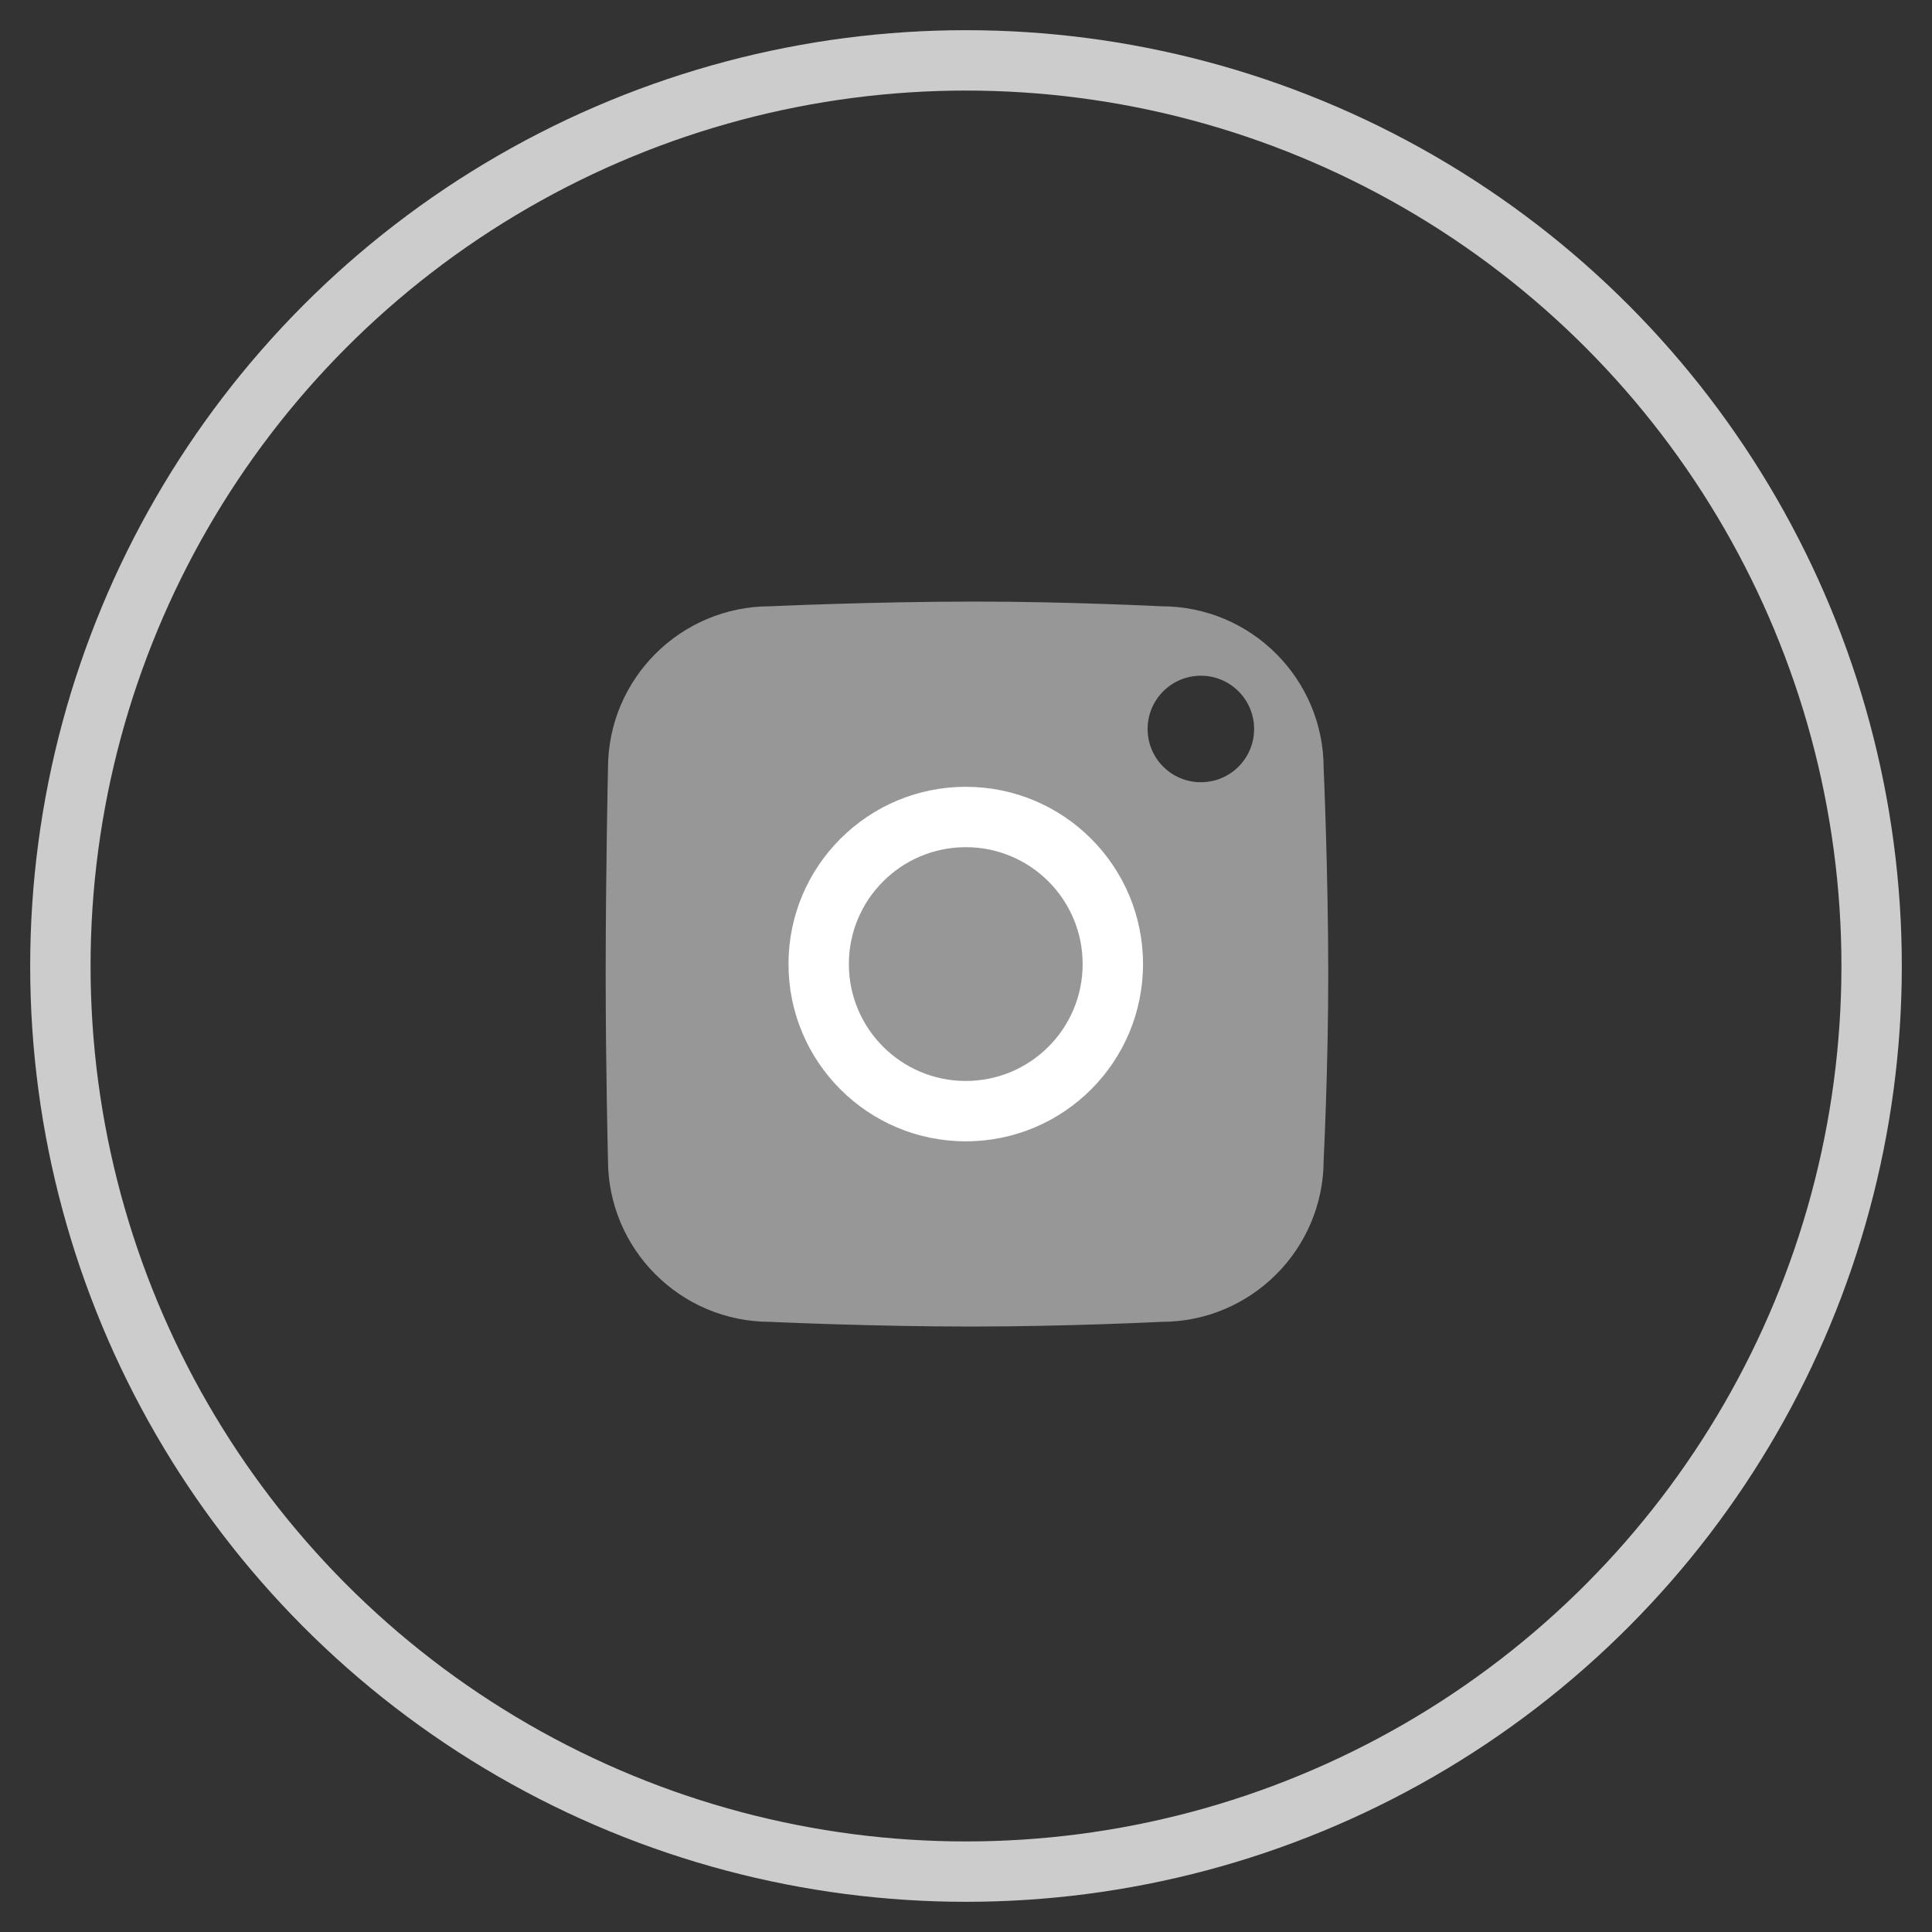
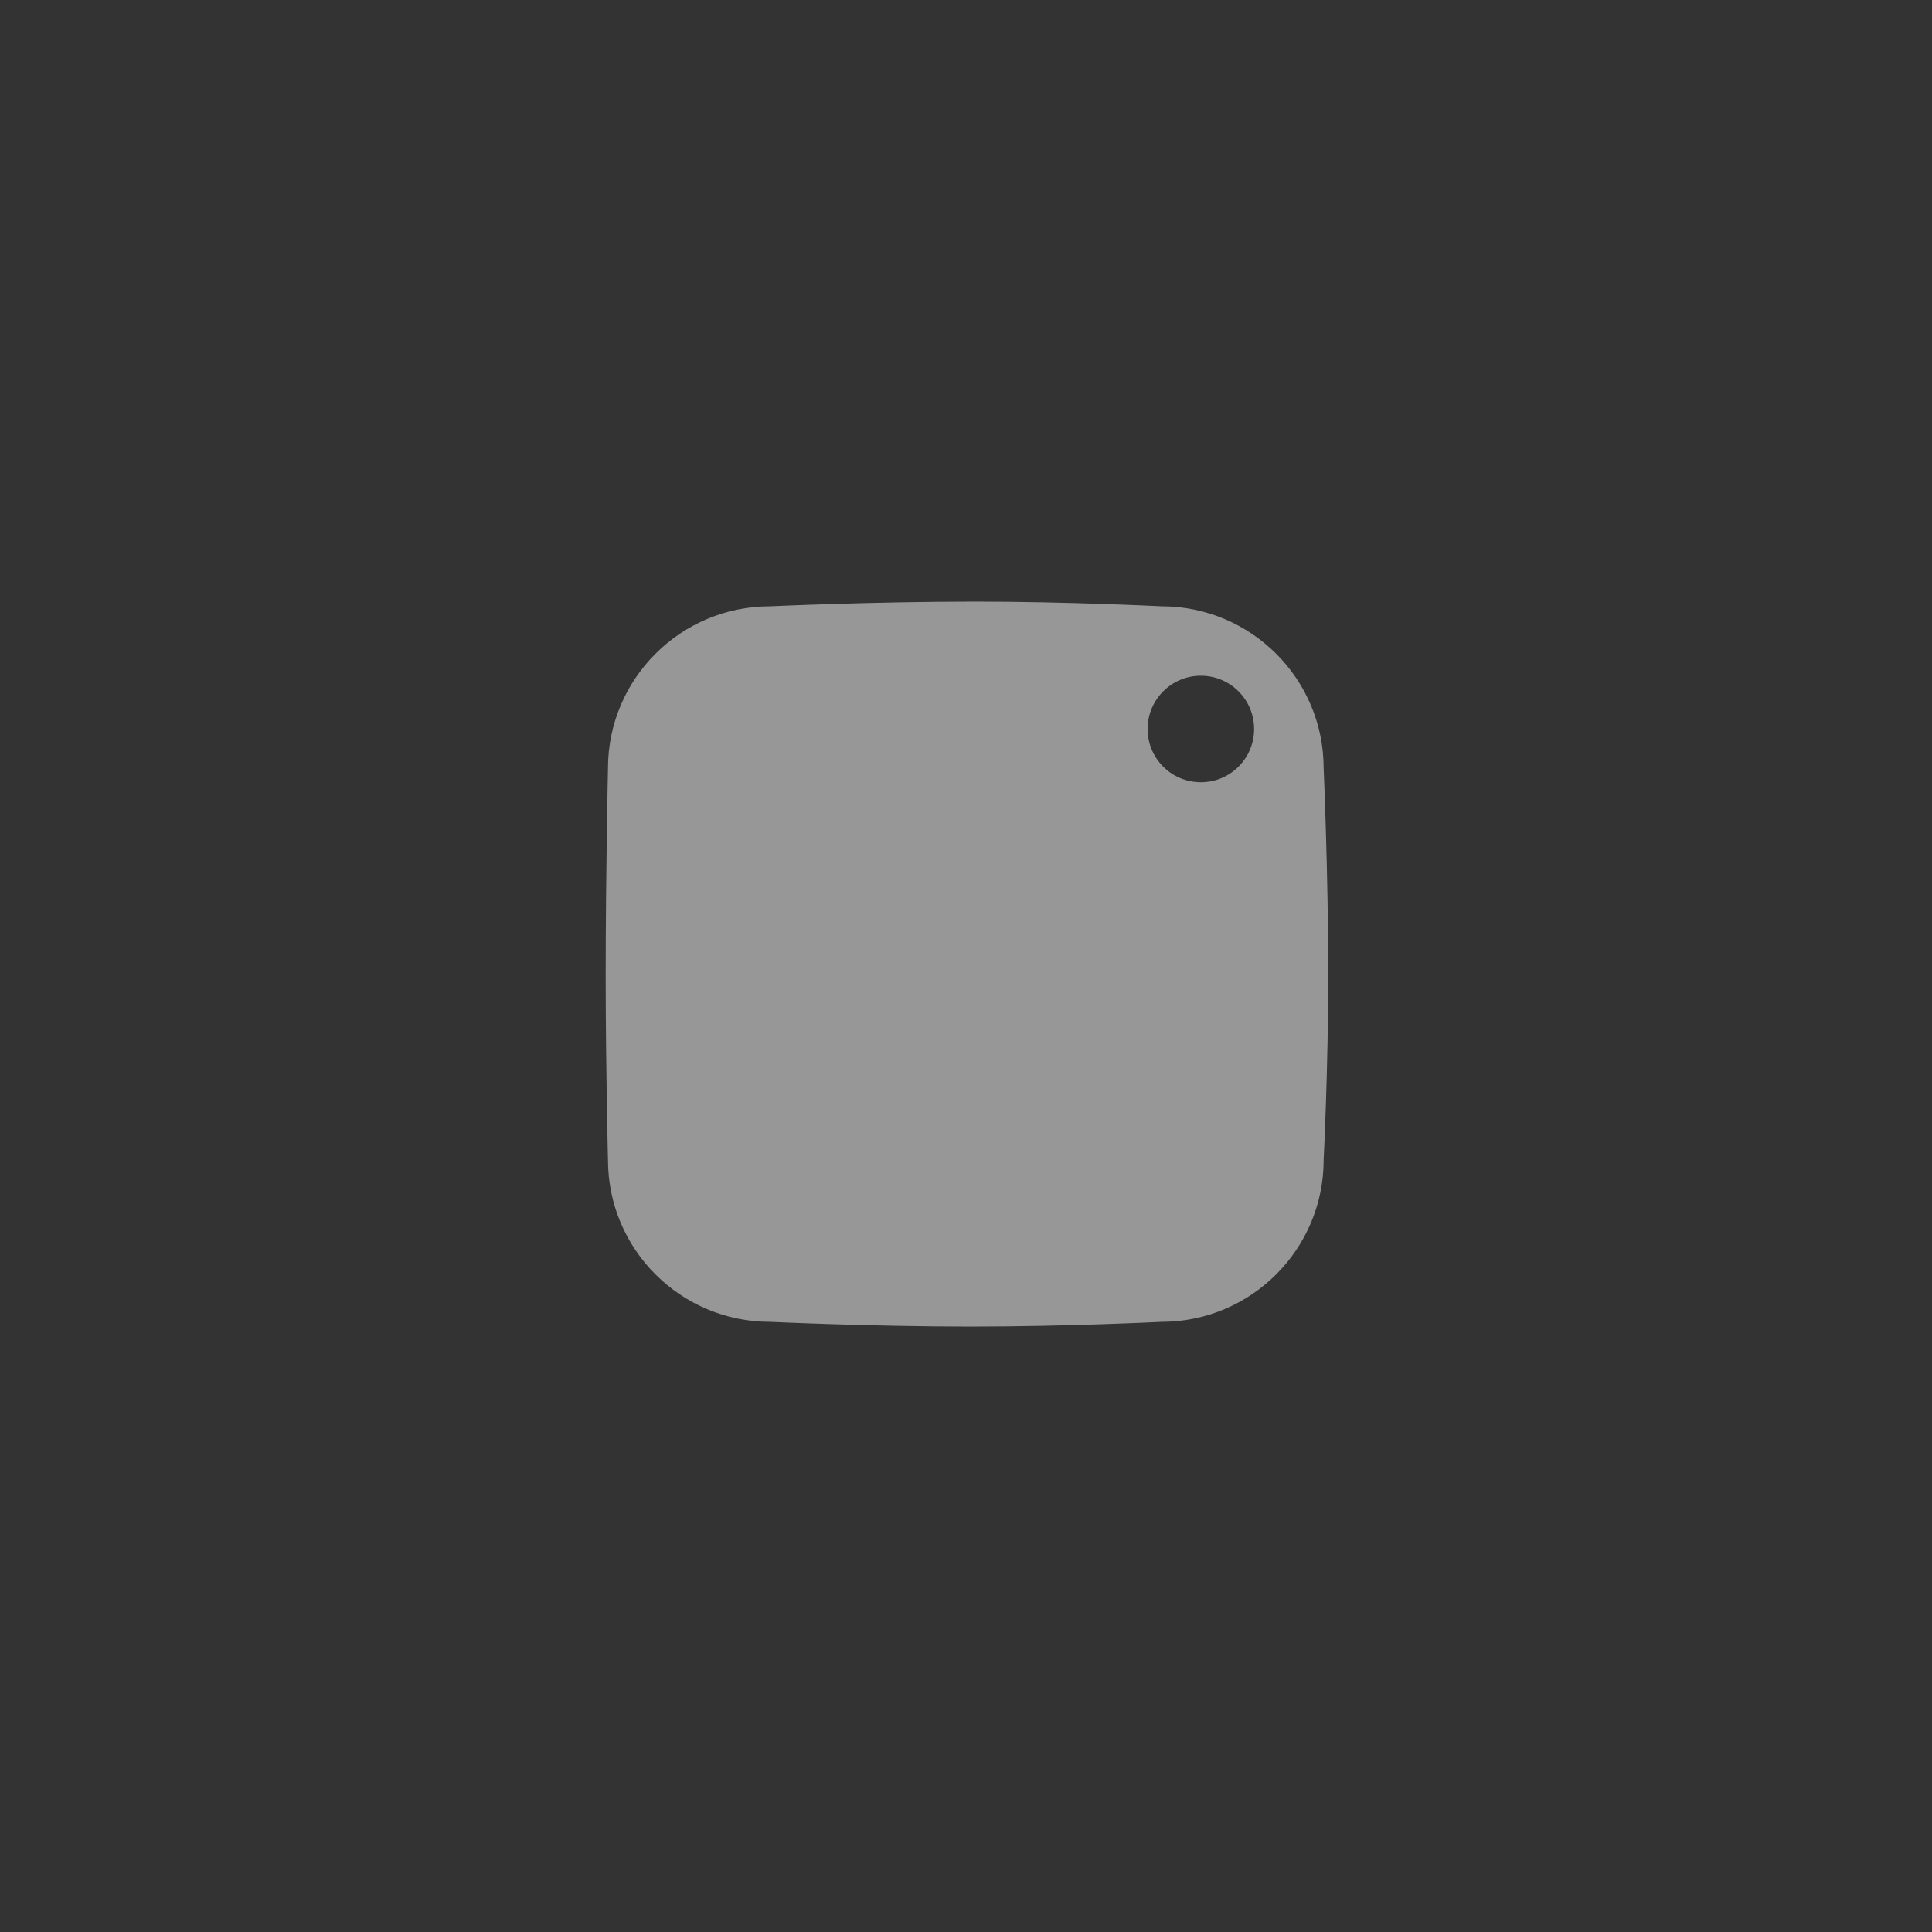
<svg xmlns="http://www.w3.org/2000/svg" width="16" height="16" viewBox="0 0 16 16" fill="none">
  <rect x="0" y="0" width="16" height="16" fill="#333333" stroke="none" />
  <g id="i">
-     <circle id="Oval Copy" cx="8" cy="8" r="7.5" stroke="#CCCCCC" stroke-width="0.5" stroke-linecap="round" stroke-linejoin="round" />
    <g id="Group 7">
      <path id="Subtract" fill-rule="evenodd" clip-rule="evenodd" d="M9.619 10.947C10.361 10.947 10.962 10.346 10.962 9.605C10.962 9.605 11 8.851 11 8.07C11 7.232 10.962 6.363 10.962 6.363C10.962 5.622 10.361 5.021 9.619 5.021C9.619 5.021 8.84 4.982 8.078 4.982C7.225 4.982 6.378 5.021 6.378 5.021C5.636 5.021 5.035 5.622 5.035 6.363C5.035 6.363 5.016 7.232 5.016 8.07C5.016 8.851 5.035 9.605 5.035 9.605C5.035 10.346 5.636 10.947 6.378 10.947C6.378 10.947 7.216 10.986 8.04 10.986C8.836 10.986 9.619 10.947 9.619 10.947ZM10.386 6.037C10.386 5.794 10.189 5.596 9.945 5.596C9.701 5.596 9.504 5.794 9.504 6.037C9.504 6.281 9.701 6.478 9.945 6.478C10.189 6.478 10.386 6.281 10.386 6.037Z" fill="#979797" />
-       <path id="Fill 5" d="M7.998 8.952C7.464 8.952 7.03 8.519 7.03 7.984H6.53C6.53 8.795 7.188 9.452 7.998 9.452V8.952ZM7.03 7.984C7.03 7.449 7.464 7.016 7.998 7.016V6.516C7.188 6.516 6.53 7.173 6.53 7.984H7.03ZM7.998 7.016C8.533 7.016 8.966 7.449 8.966 7.984H9.466C9.466 7.173 8.809 6.516 7.998 6.516V7.016ZM8.966 7.984C8.966 8.519 8.533 8.952 7.998 8.952V9.452C8.809 9.452 9.466 8.795 9.466 7.984H8.966Z" fill="white" />
    </g>
  </g>
</svg>